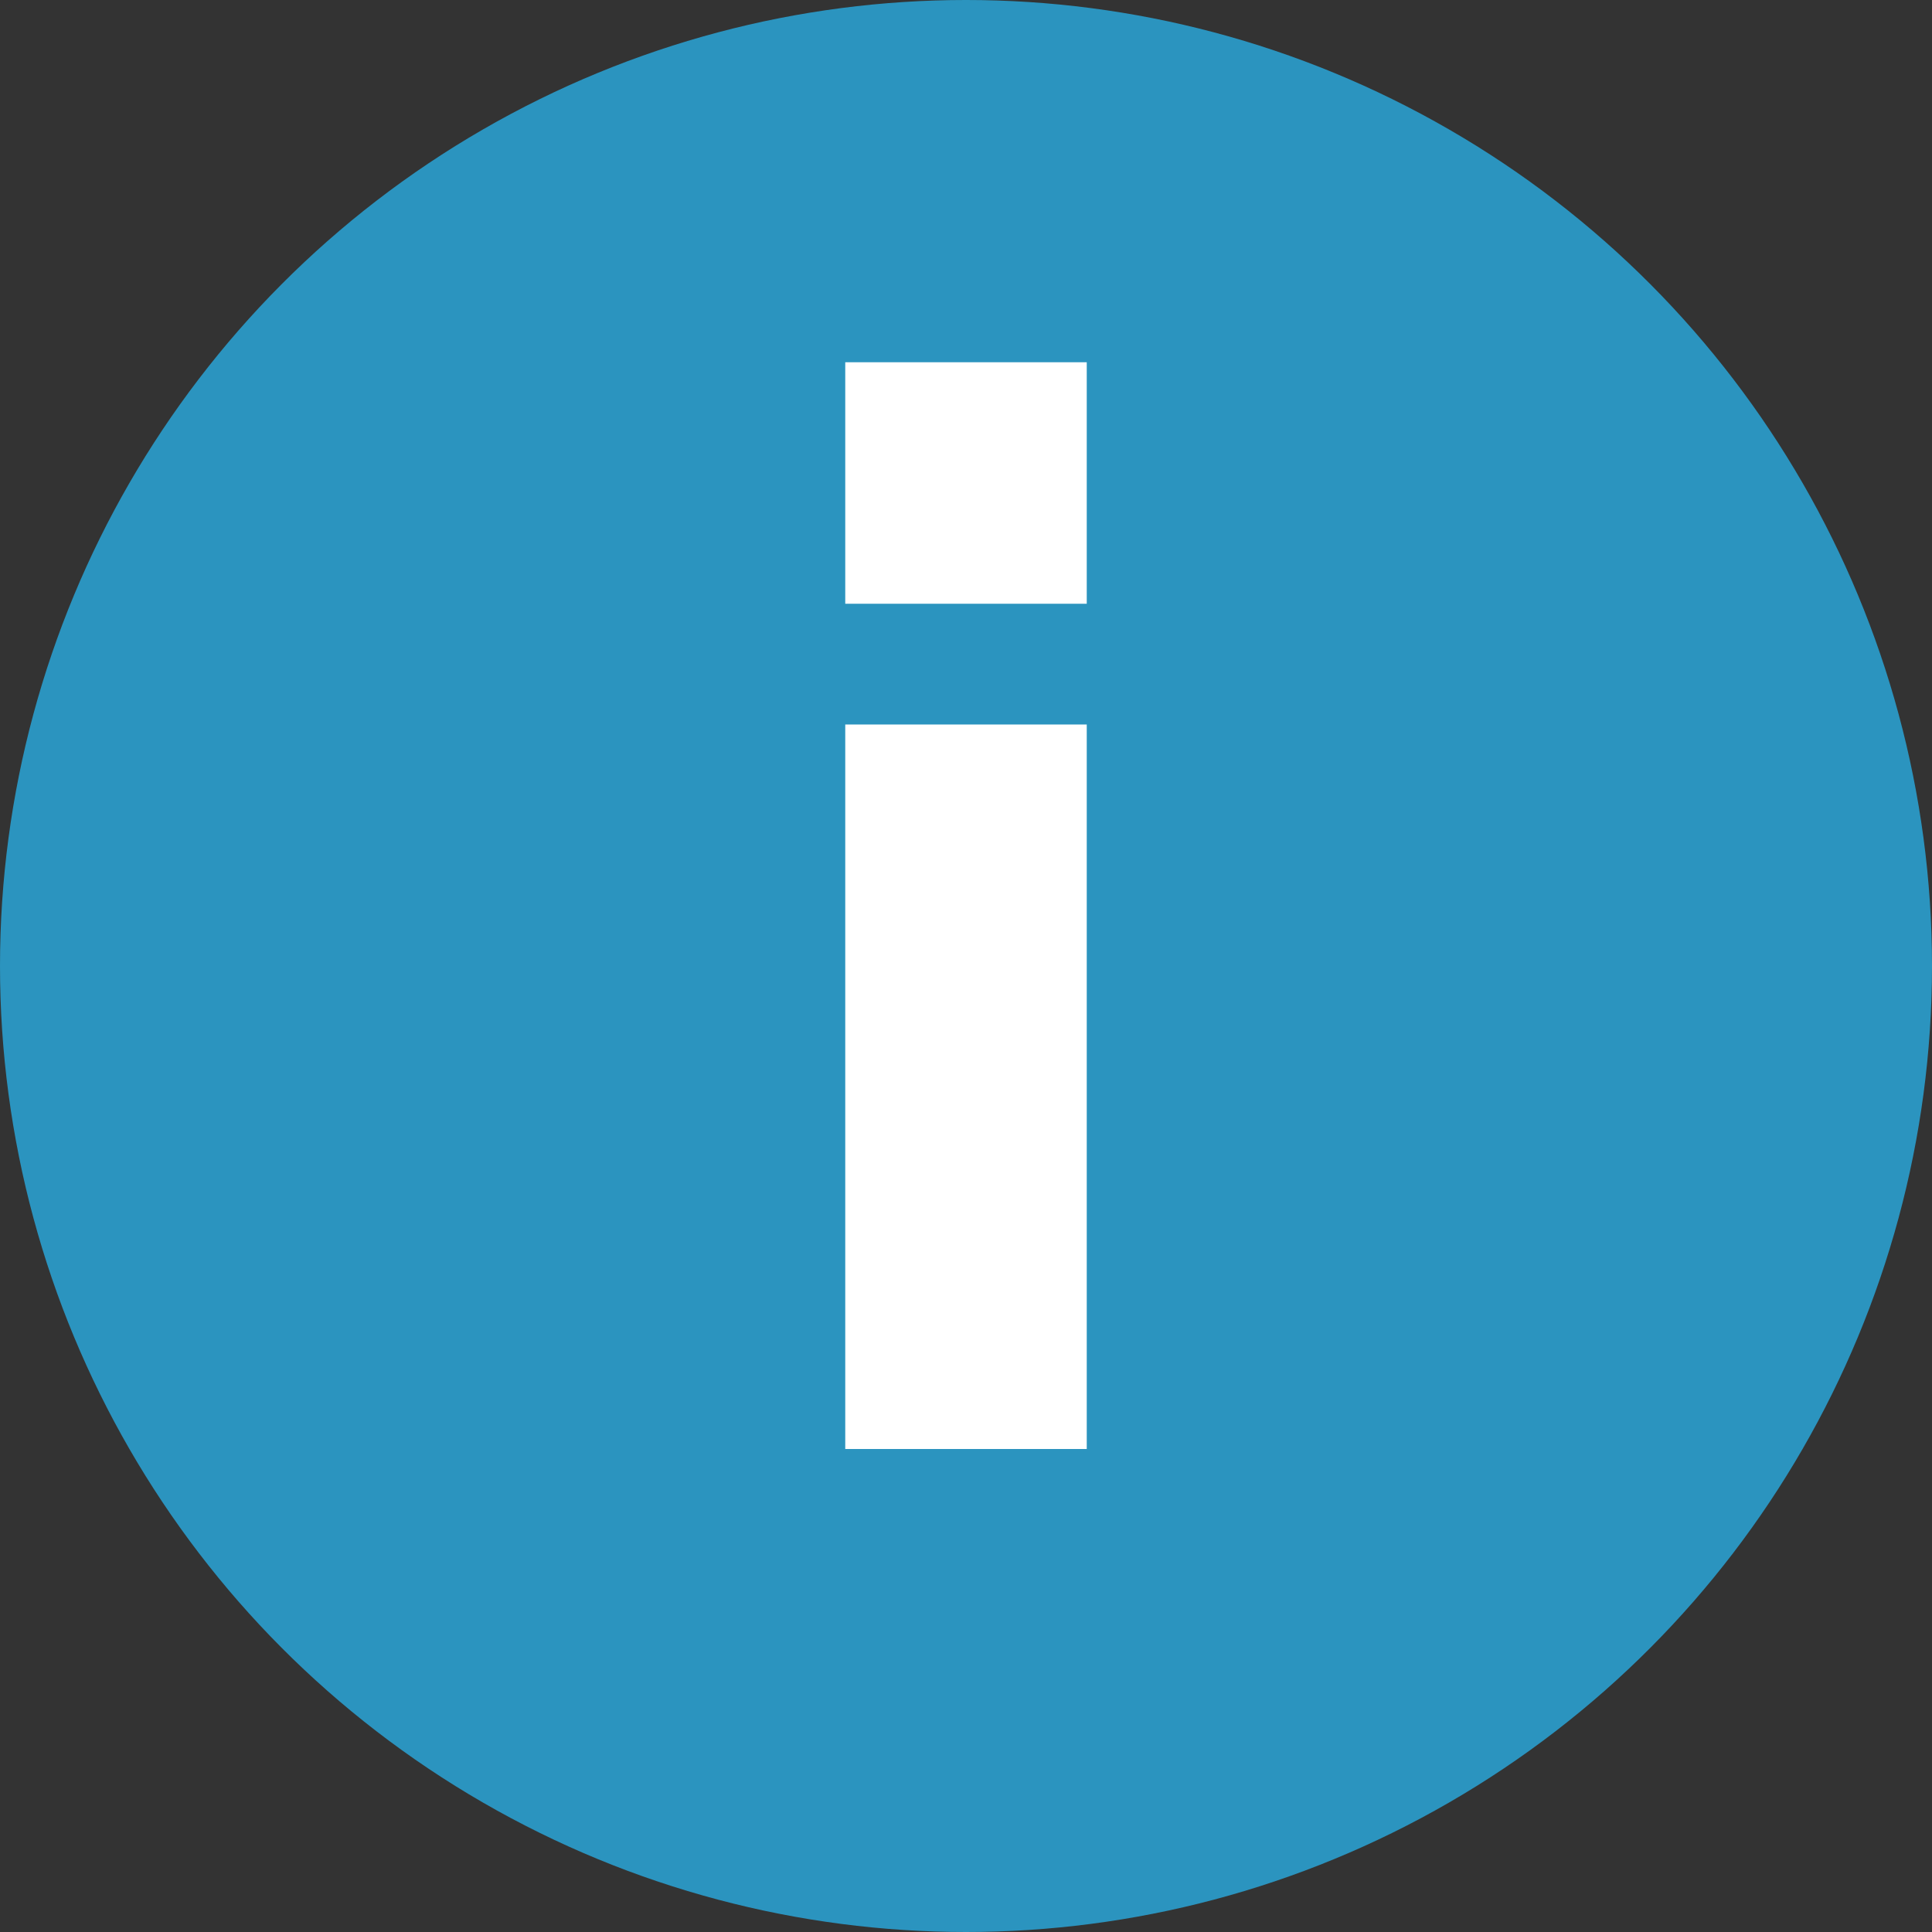
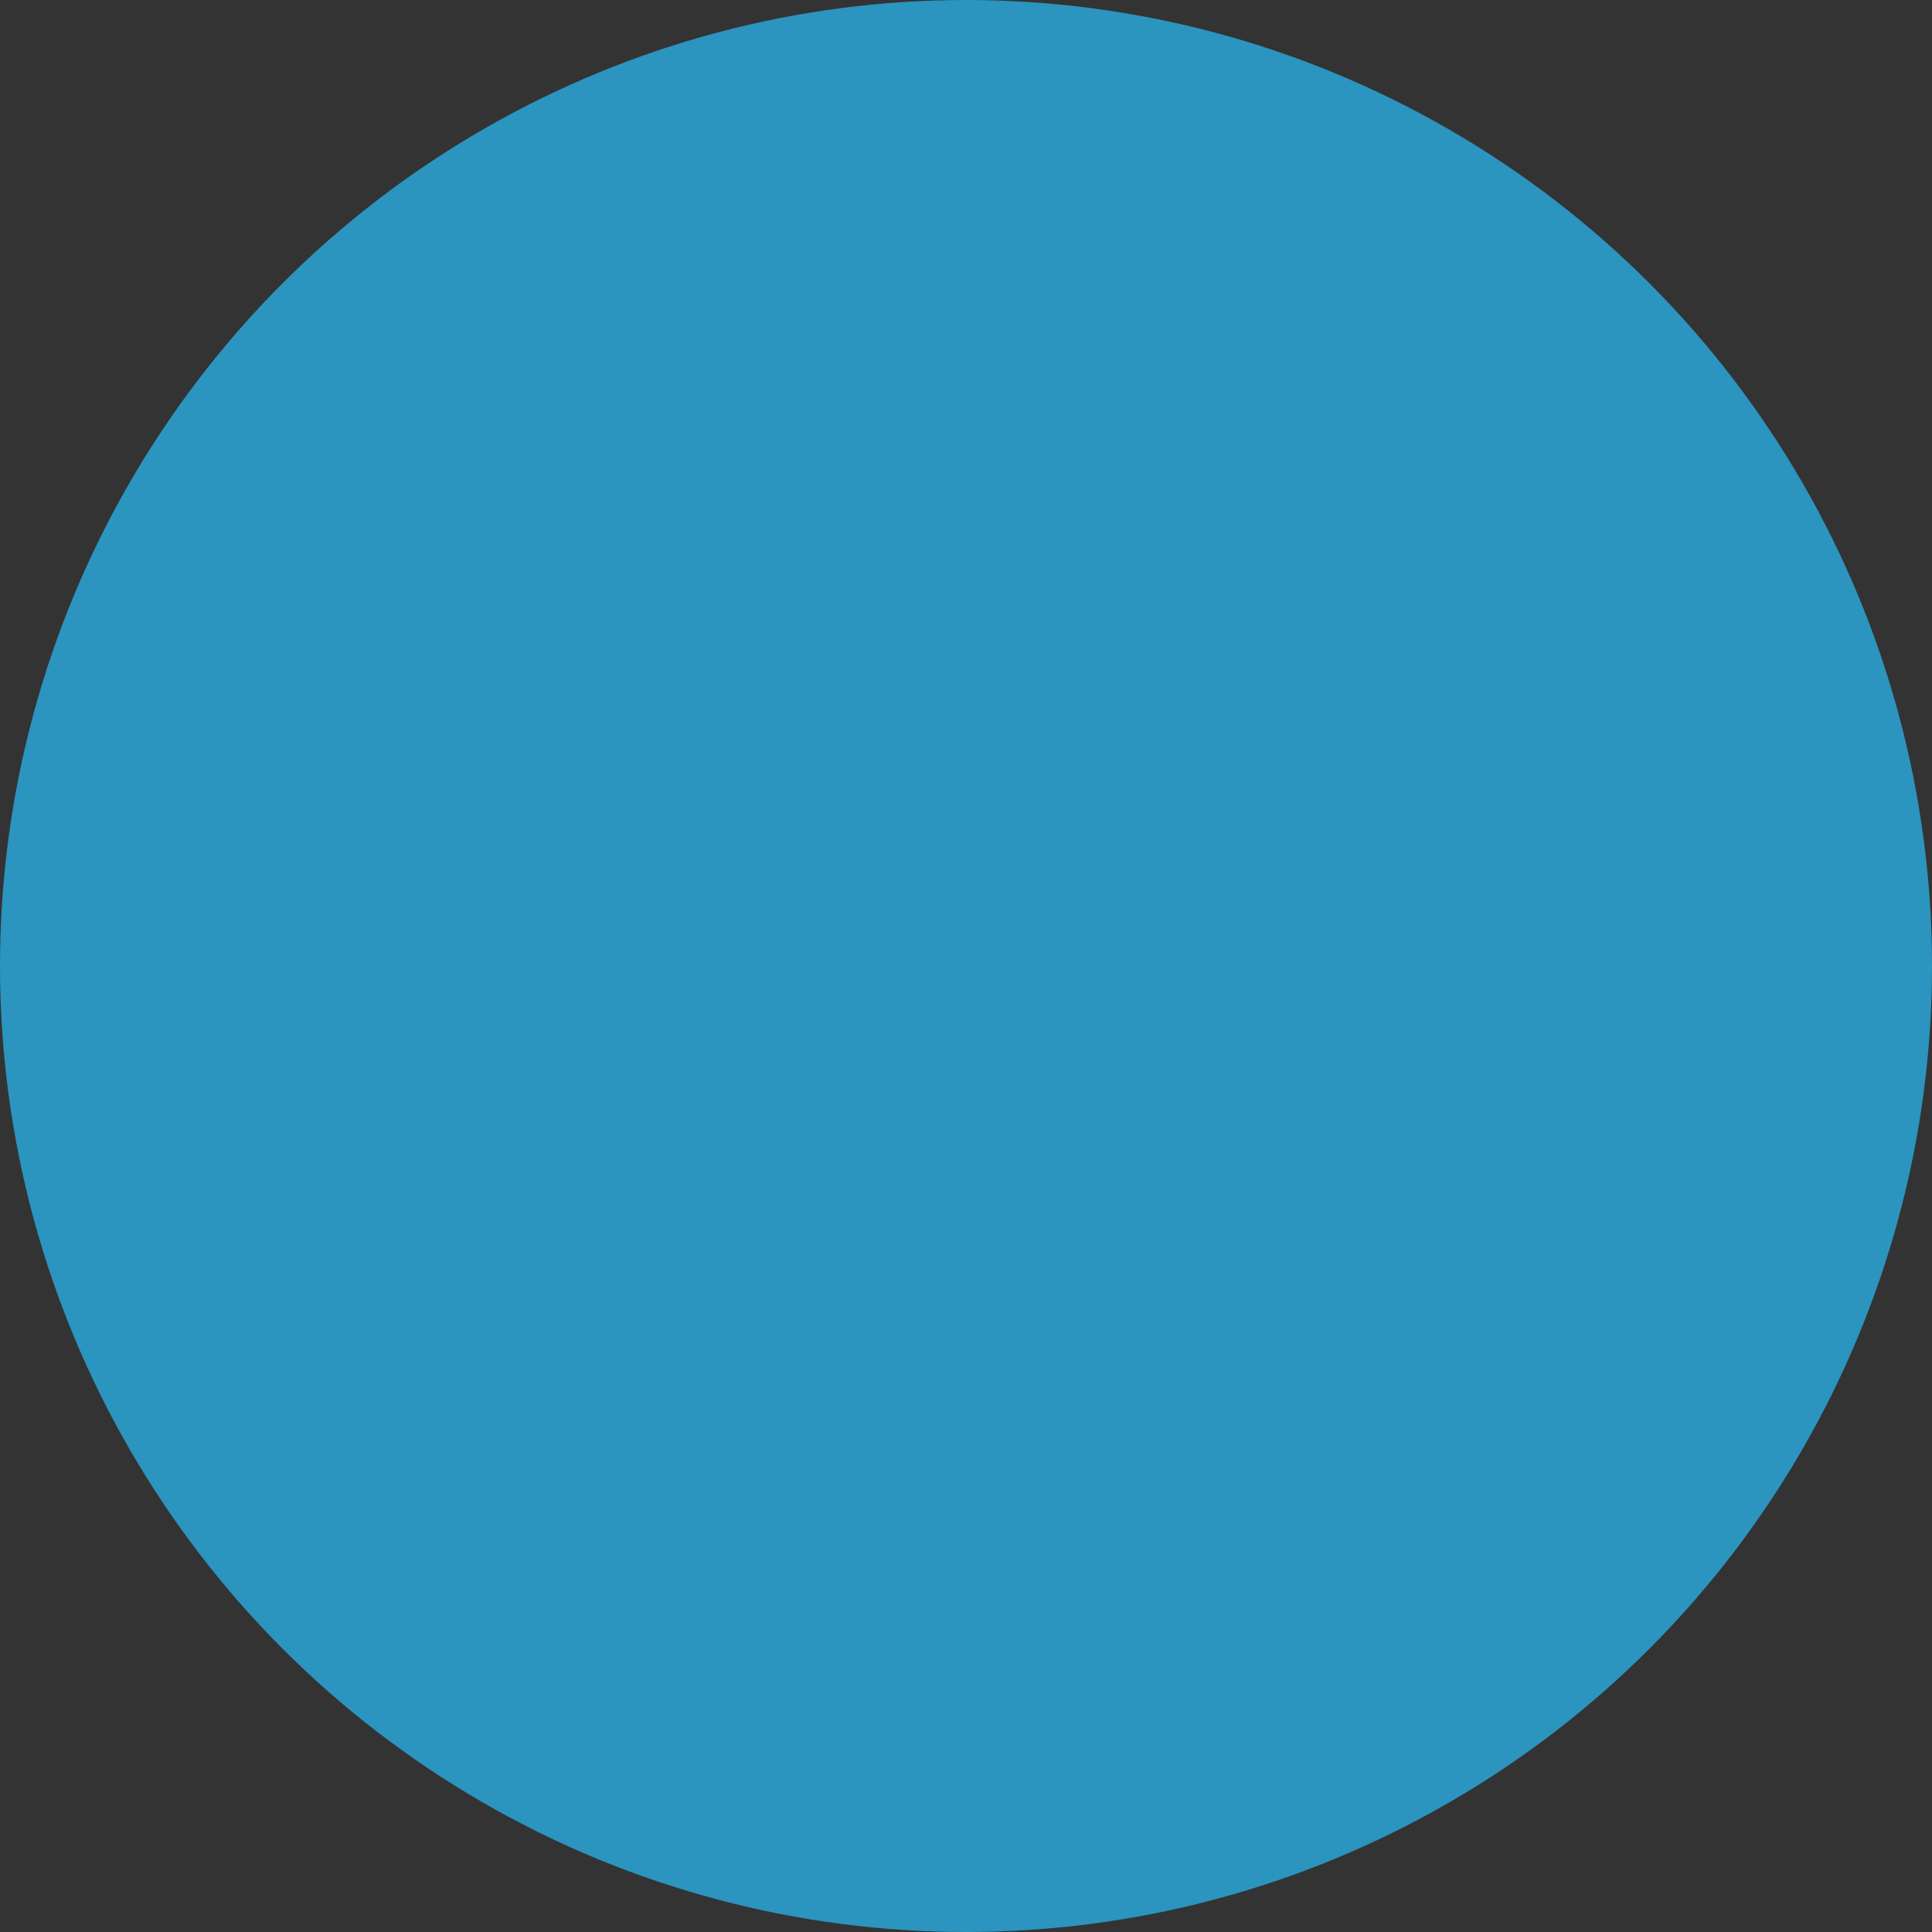
<svg xmlns="http://www.w3.org/2000/svg" id="Layer_1" viewBox="0 0 16 16">
  <rect x="0" y="0" width="16" height="16" fill="#333333" stroke="none" />
  <style>.st1{fill:#fff}</style>
  <circle cx="8" cy="8" r="8" fill="#2b94bf" />
-   <path class="st1" d="M7 6h2v6H7zm0-3h2v2H7z" />
</svg>